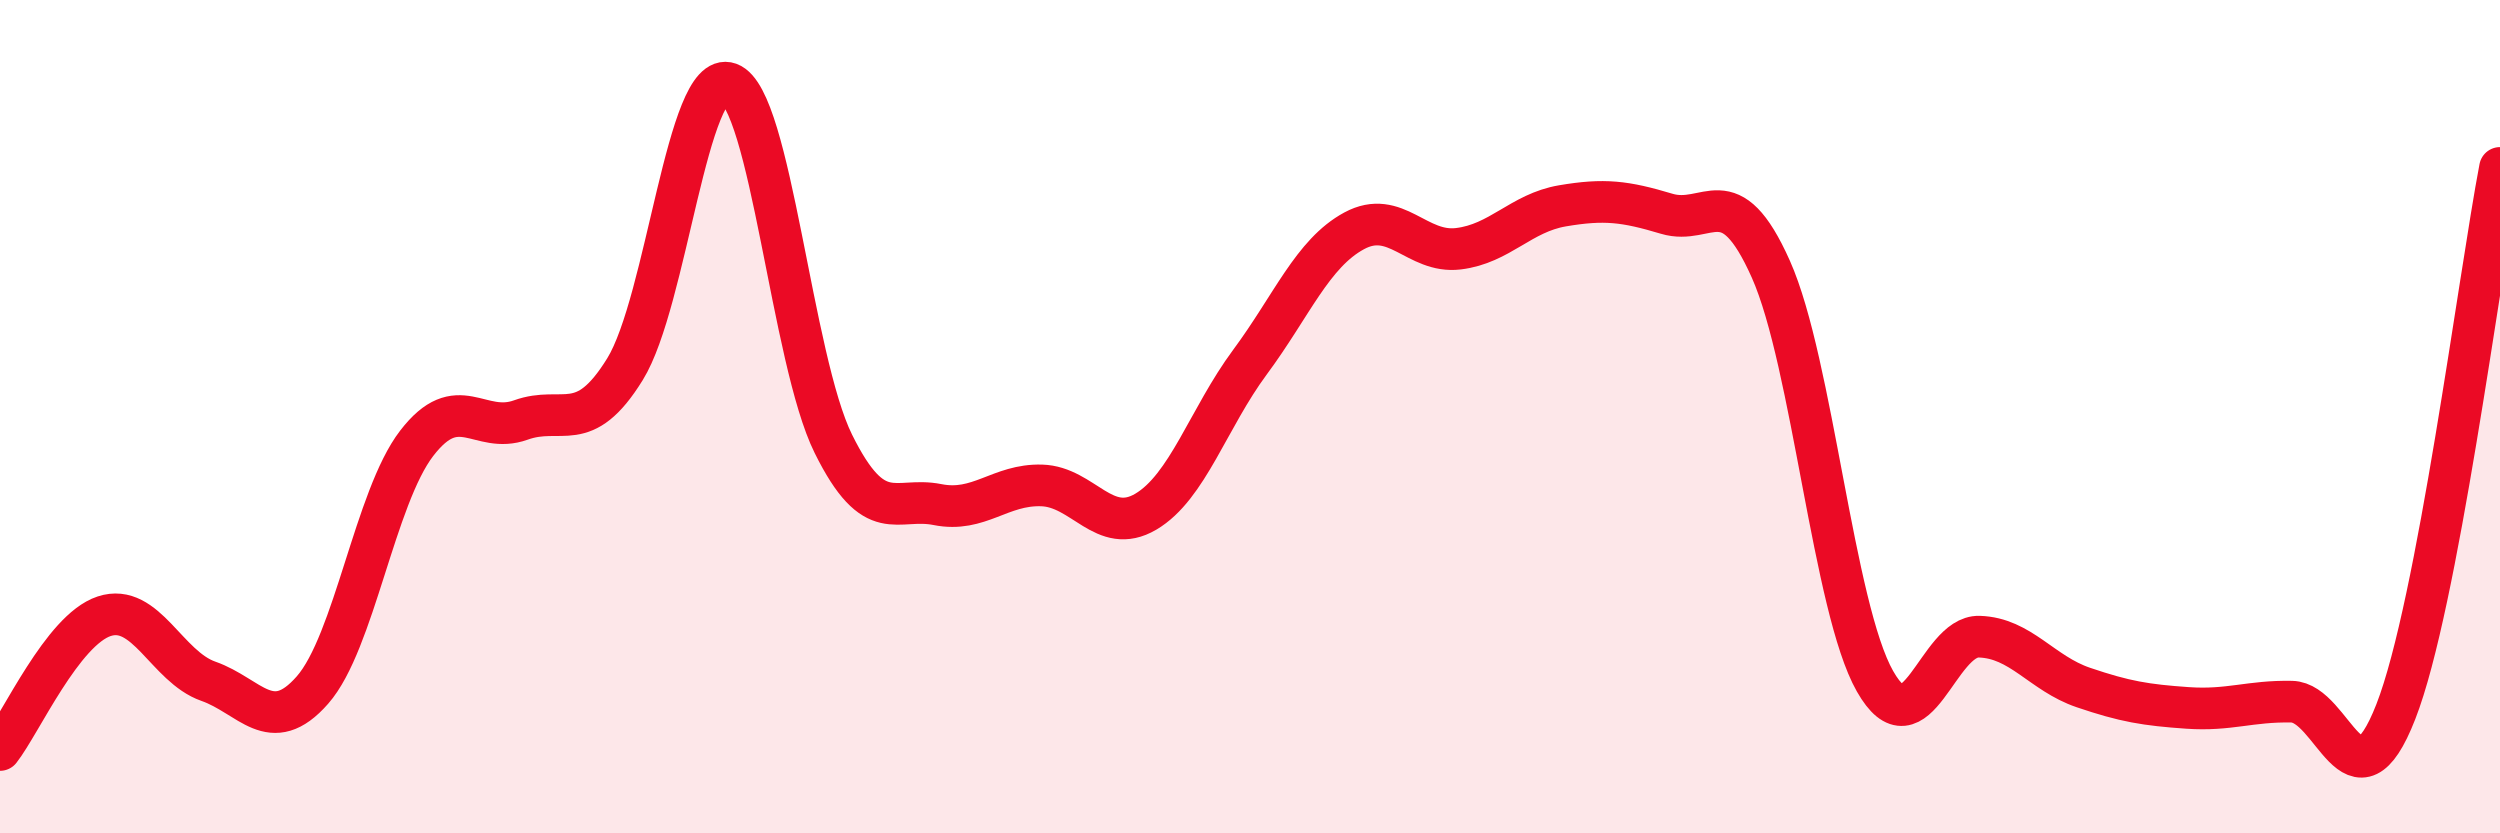
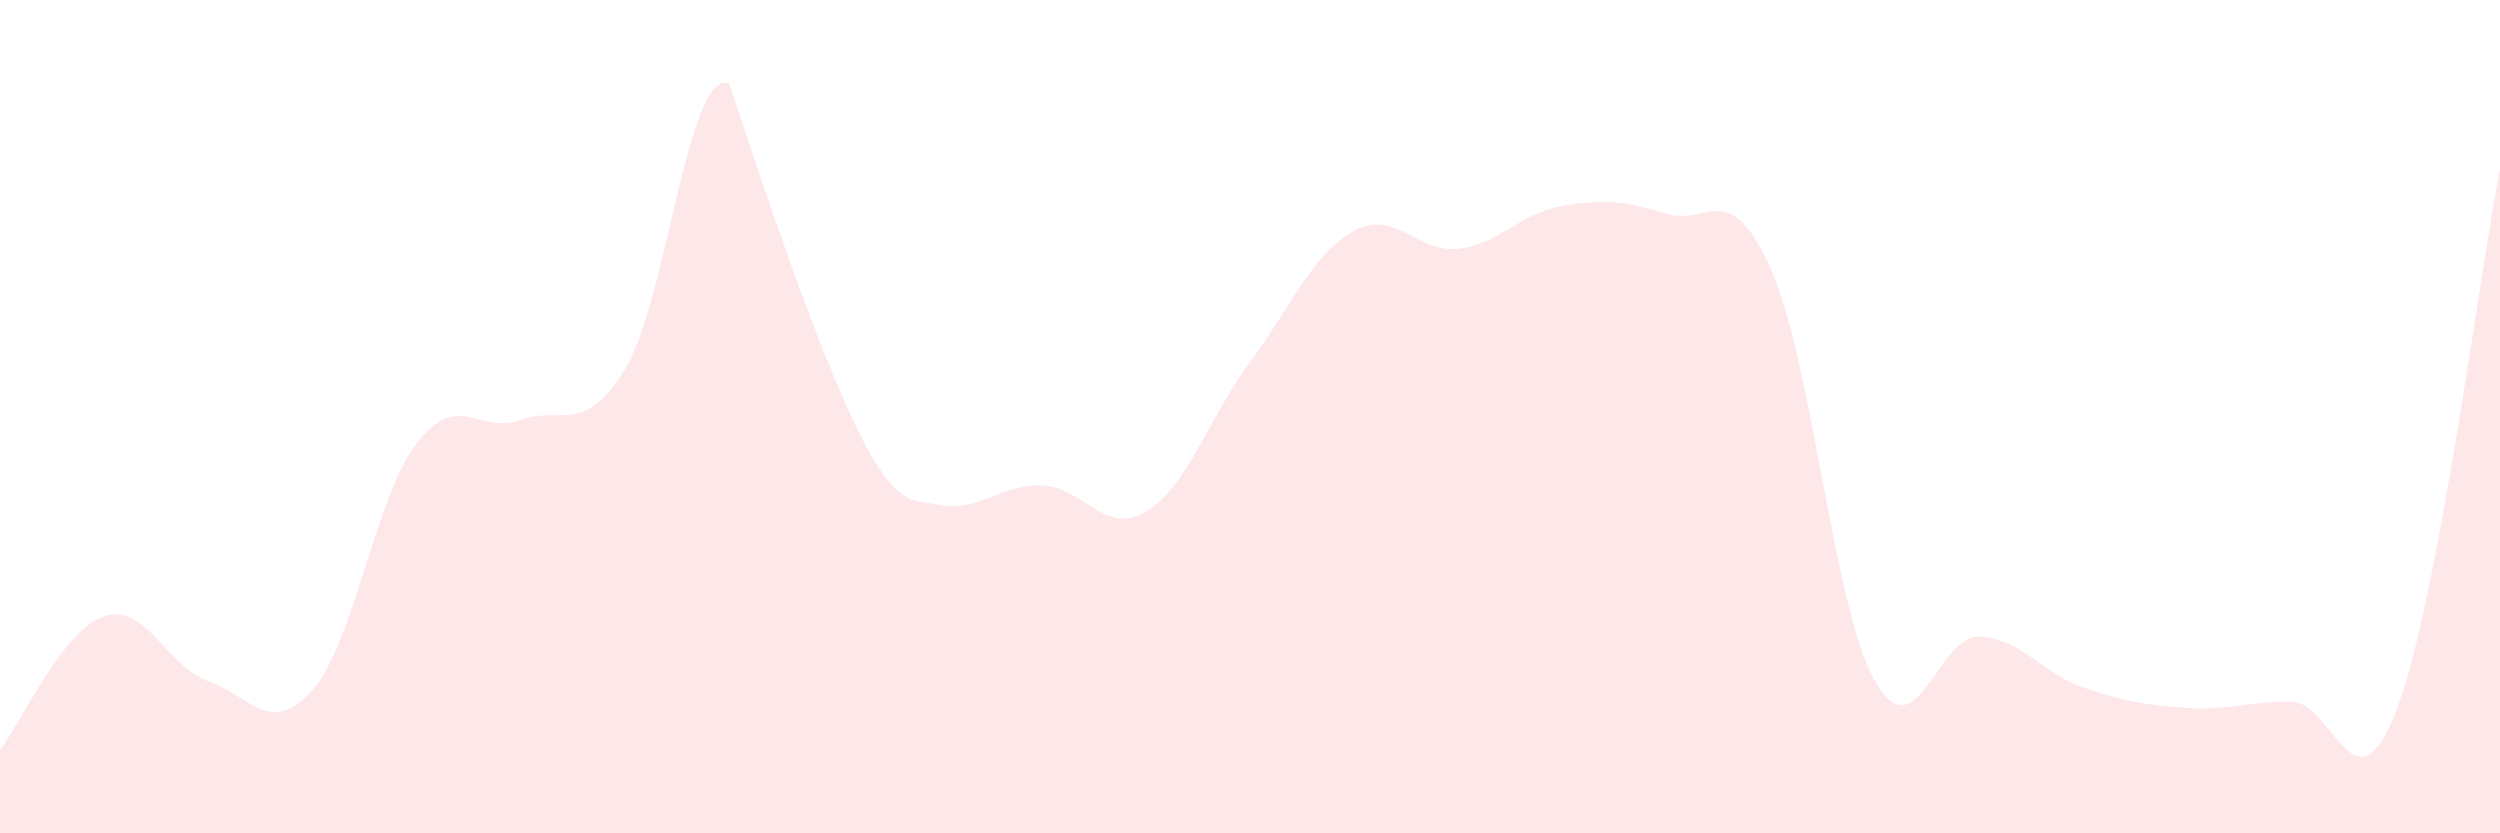
<svg xmlns="http://www.w3.org/2000/svg" width="60" height="20" viewBox="0 0 60 20">
-   <path d="M 0,18 C 0.5,17.36 1.5,15.12 2.5,14.79 C 3.5,14.46 4,16 5,16.35 C 6,16.7 6.5,17.7 7.5,16.56 C 8.5,15.42 9,11.94 10,10.64 C 11,9.34 11.5,10.44 12.5,10.08 C 13.5,9.72 14,10.48 15,8.86 C 16,7.24 16.5,1.64 17.5,2 C 18.5,2.36 19,8.63 20,10.65 C 21,12.67 21.5,11.91 22.5,12.11 C 23.5,12.31 24,11.62 25,11.65 C 26,11.68 26.5,12.87 27.5,12.28 C 28.5,11.69 29,10.04 30,8.69 C 31,7.34 31.5,6.08 32.5,5.54 C 33.5,5 34,6.09 35,5.97 C 36,5.85 36.5,5.11 37.5,4.94 C 38.5,4.77 39,4.83 40,5.13 C 41,5.43 41.5,4.22 42.5,6.46 C 43.5,8.7 44,14.59 45,16.35 C 46,18.11 46.5,15.25 47.5,15.28 C 48.5,15.31 49,16.16 50,16.5 C 51,16.84 51.5,16.92 52.5,16.99 C 53.5,17.06 54,16.82 55,16.84 C 56,16.86 56.5,19.64 57.5,17.08 C 58.5,14.52 59.5,6.64 60,4.03L60 20L0 20Z" fill="#EB0A25" opacity="0.1" stroke-linecap="round" stroke-linejoin="round" />
-   <path d="M 0,18 C 0.5,17.36 1.5,15.12 2.5,14.79 C 3.5,14.46 4,16 5,16.35 C 6,16.7 6.5,17.7 7.5,16.56 C 8.5,15.42 9,11.94 10,10.64 C 11,9.34 11.5,10.44 12.5,10.08 C 13.5,9.72 14,10.48 15,8.86 C 16,7.24 16.5,1.64 17.5,2 C 18.5,2.36 19,8.63 20,10.65 C 21,12.67 21.5,11.91 22.5,12.11 C 23.5,12.31 24,11.62 25,11.65 C 26,11.68 26.5,12.87 27.5,12.28 C 28.5,11.69 29,10.04 30,8.69 C 31,7.34 31.5,6.08 32.5,5.54 C 33.5,5 34,6.09 35,5.97 C 36,5.85 36.5,5.11 37.5,4.94 C 38.5,4.77 39,4.83 40,5.13 C 41,5.43 41.5,4.22 42.5,6.46 C 43.5,8.7 44,14.59 45,16.35 C 46,18.11 46.5,15.25 47.5,15.28 C 48.5,15.31 49,16.16 50,16.5 C 51,16.84 51.5,16.92 52.5,16.99 C 53.5,17.06 54,16.82 55,16.84 C 56,16.86 56.5,19.64 57.5,17.08 C 58.5,14.52 59.5,6.64 60,4.03" stroke="#EB0A25" stroke-width="1" fill="none" stroke-linecap="round" stroke-linejoin="round" />
+   <path d="M 0,18 C 0.5,17.36 1.5,15.12 2.5,14.79 C 3.5,14.46 4,16 5,16.35 C 6,16.7 6.5,17.7 7.5,16.56 C 8.5,15.42 9,11.94 10,10.64 C 11,9.34 11.5,10.44 12.5,10.08 C 13.5,9.72 14,10.48 15,8.86 C 16,7.24 16.5,1.64 17.5,2 C 21,12.67 21.5,11.91 22.5,12.11 C 23.5,12.31 24,11.62 25,11.65 C 26,11.68 26.5,12.87 27.5,12.28 C 28.5,11.69 29,10.04 30,8.69 C 31,7.34 31.5,6.08 32.5,5.54 C 33.5,5 34,6.09 35,5.97 C 36,5.85 36.5,5.11 37.5,4.94 C 38.5,4.77 39,4.83 40,5.13 C 41,5.43 41.5,4.22 42.5,6.46 C 43.5,8.7 44,14.59 45,16.35 C 46,18.11 46.5,15.25 47.5,15.28 C 48.5,15.31 49,16.16 50,16.5 C 51,16.84 51.5,16.92 52.5,16.99 C 53.5,17.06 54,16.82 55,16.84 C 56,16.86 56.5,19.64 57.5,17.08 C 58.5,14.52 59.5,6.64 60,4.03L60 20L0 20Z" fill="#EB0A25" opacity="0.1" stroke-linecap="round" stroke-linejoin="round" />
</svg>